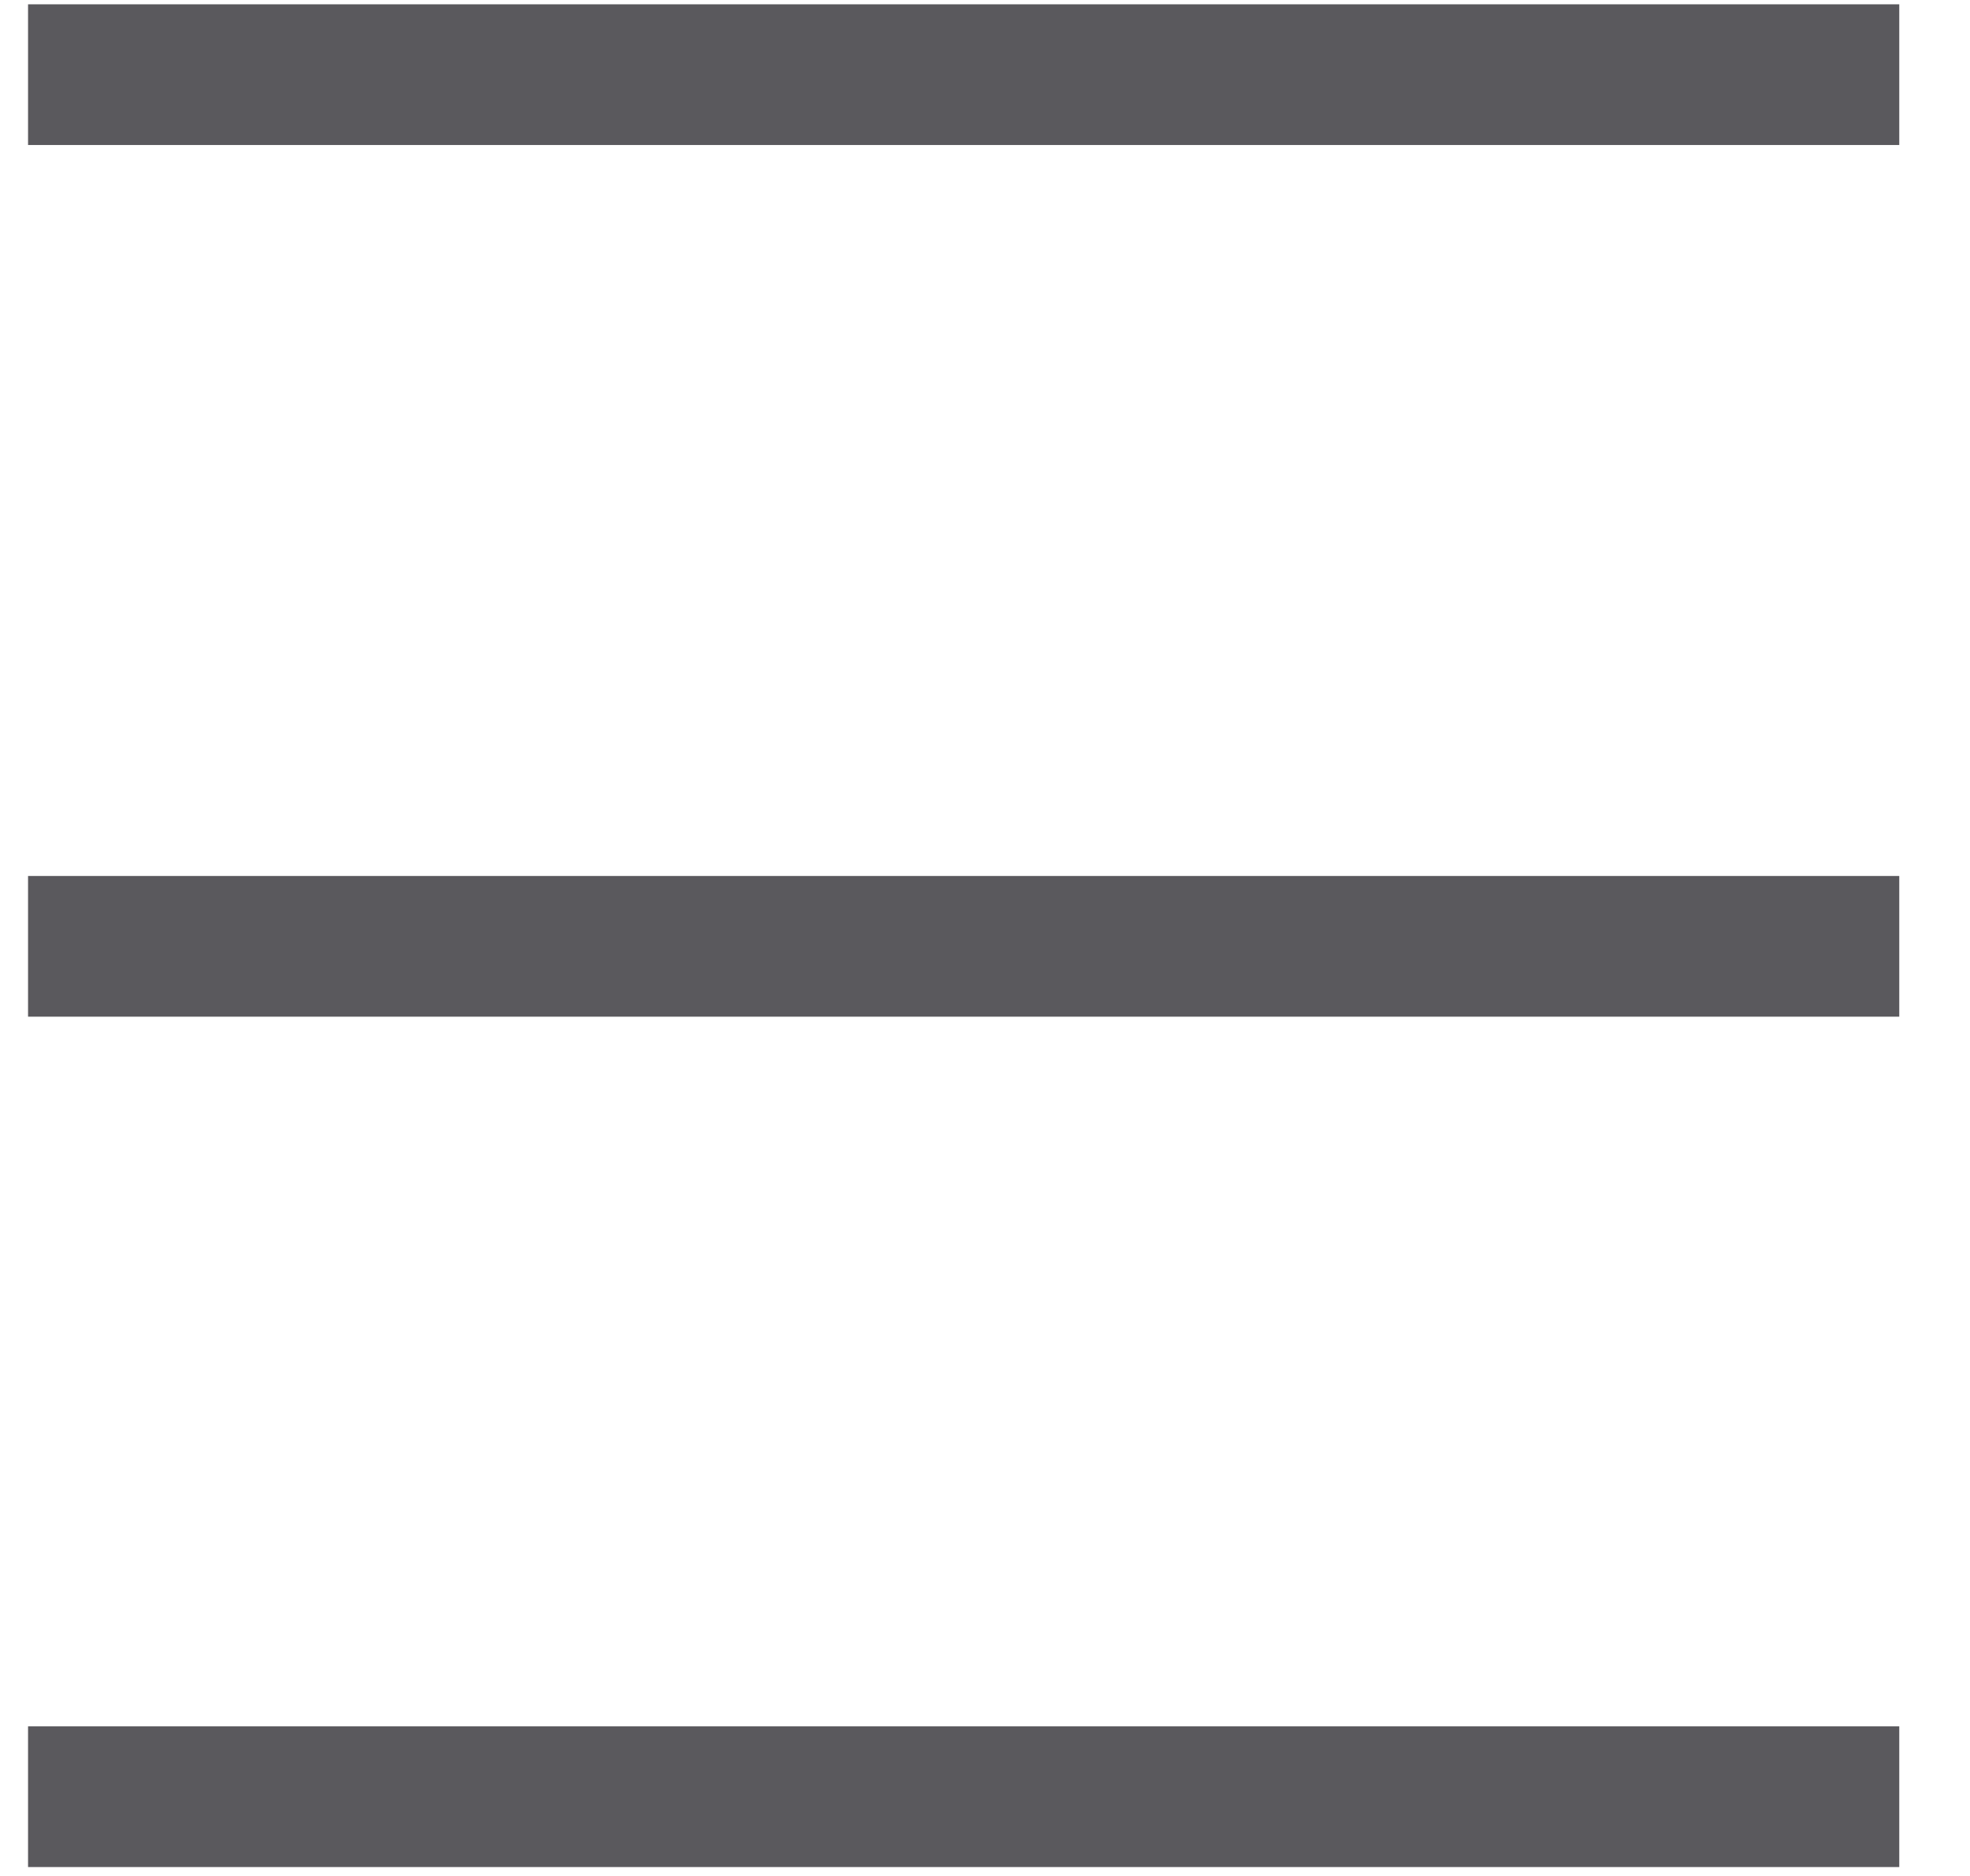
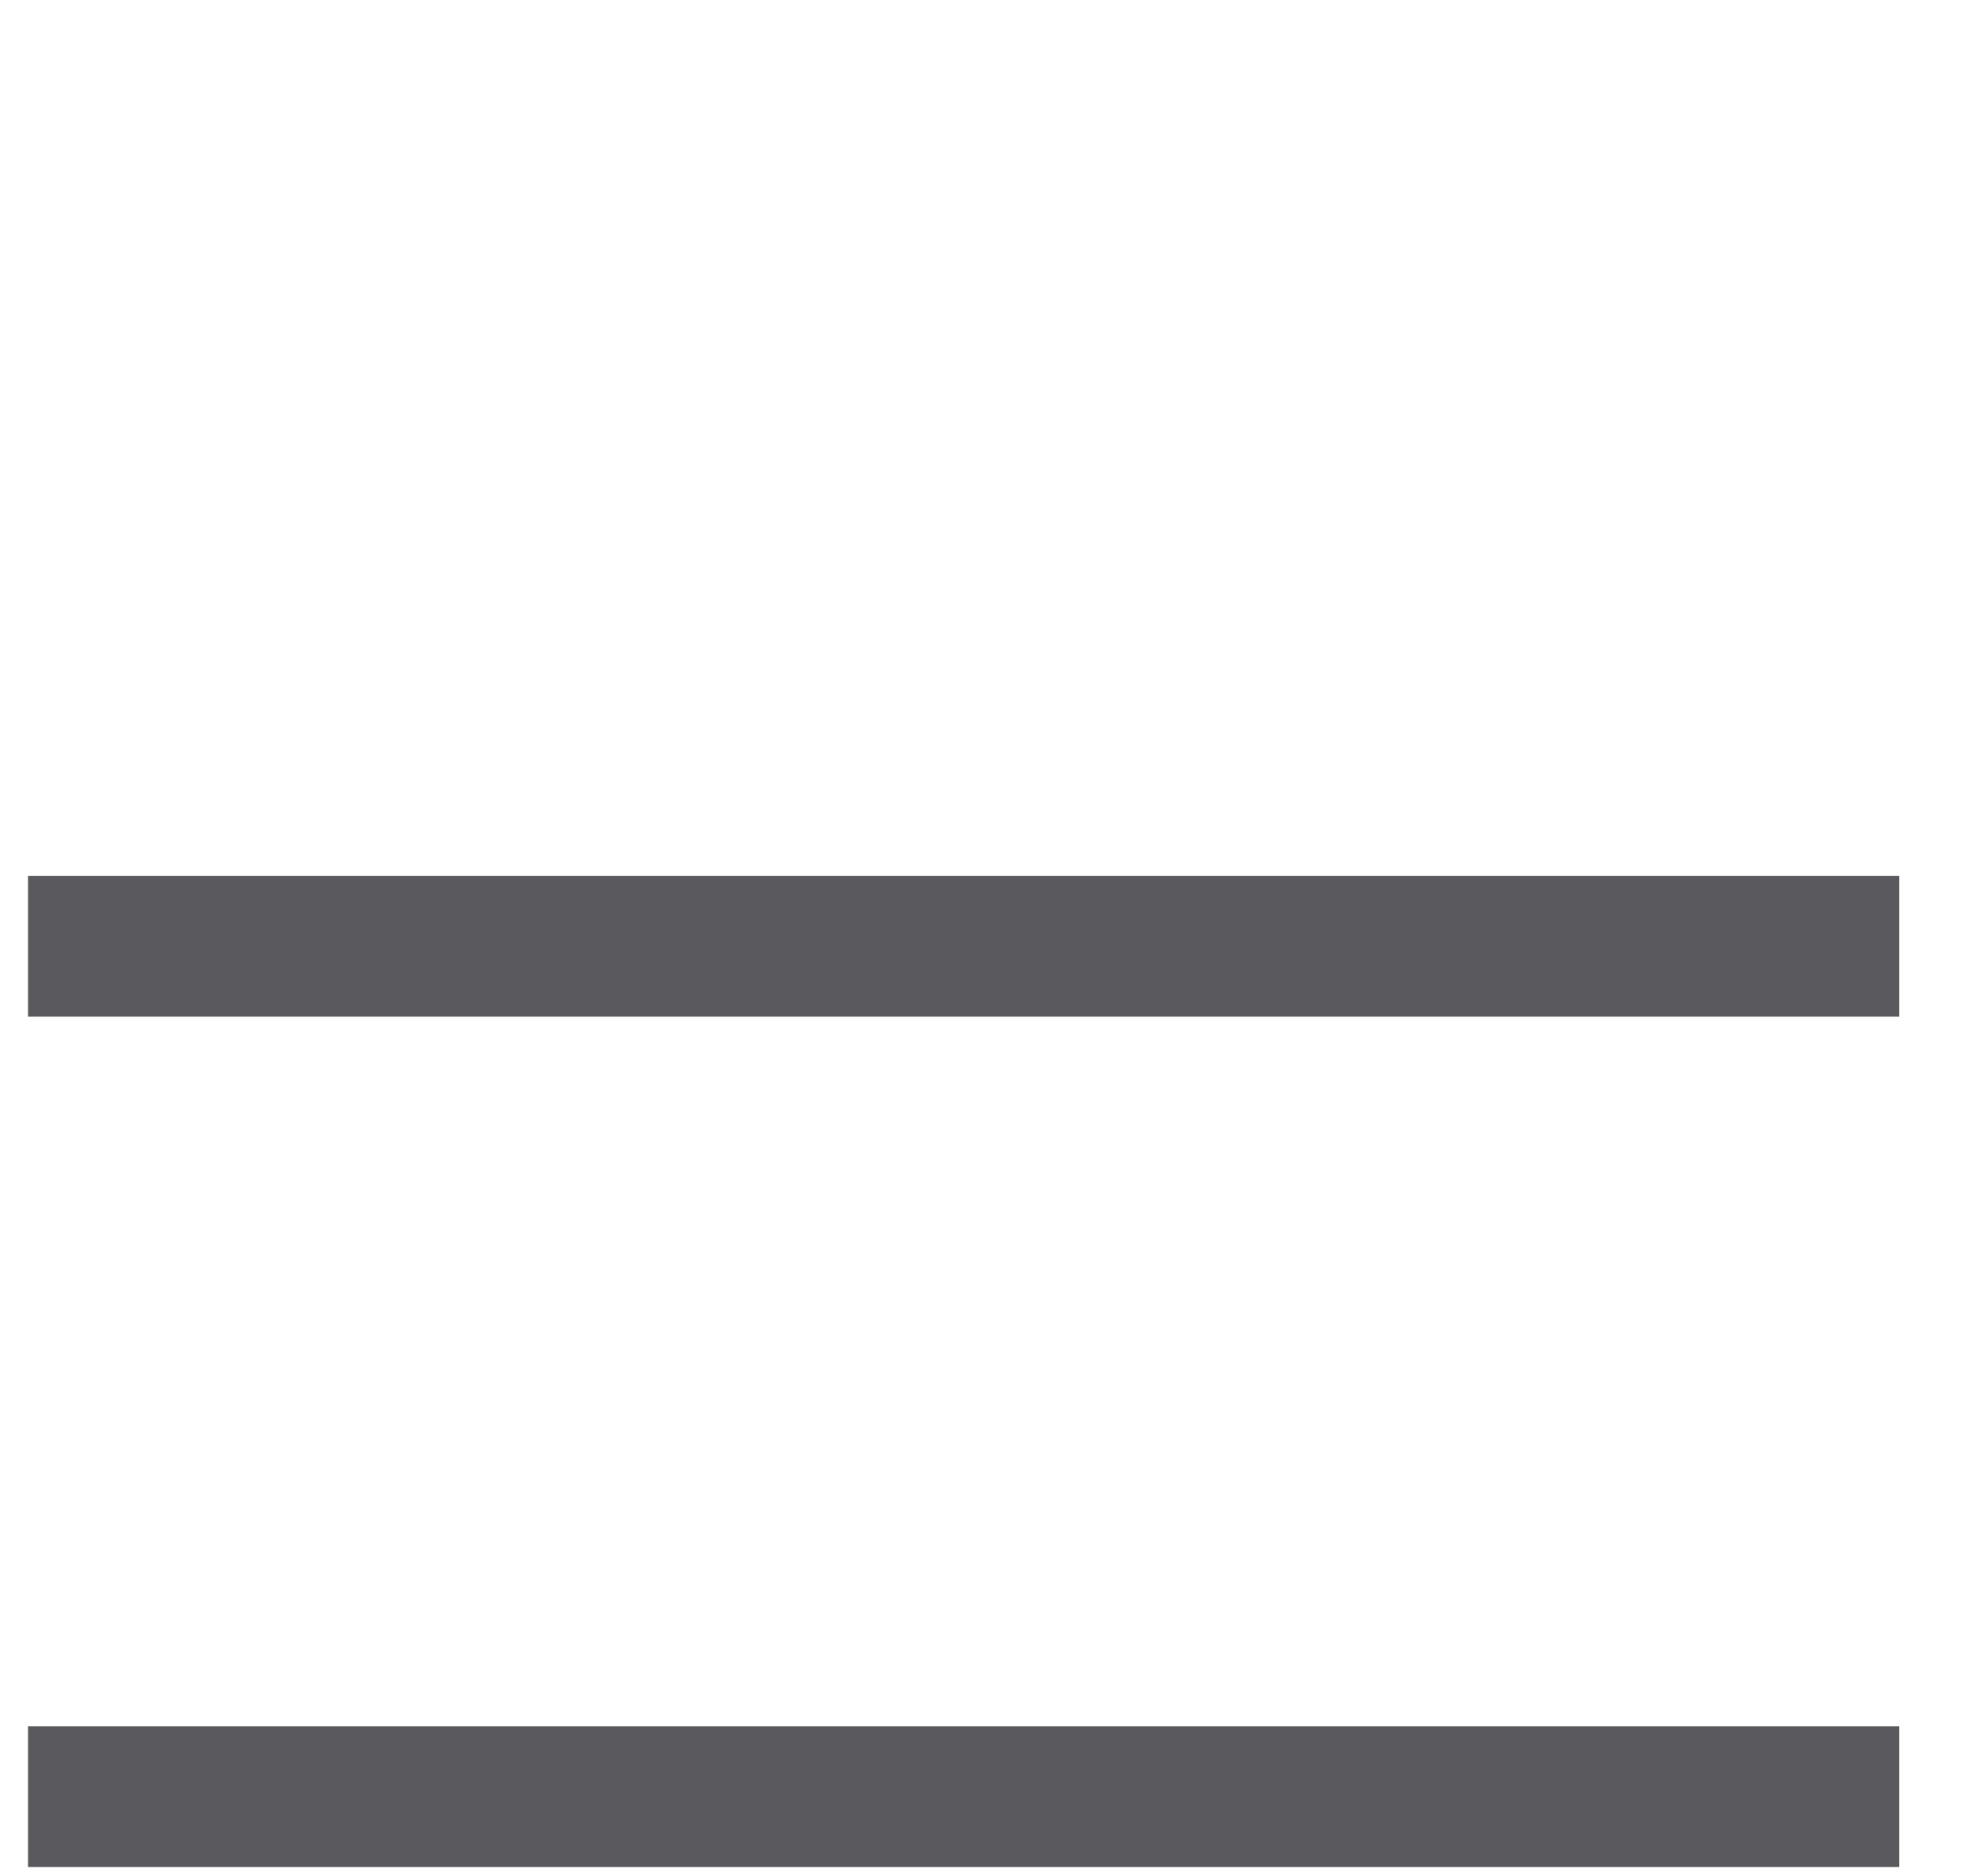
<svg xmlns="http://www.w3.org/2000/svg" width="21" height="20" viewBox="0 0 21 20" fill="none">
  <g id="Group 309">
-     <path id="Vector 97" d="M0.299 0.796H20.246" stroke="#5A595D" stroke-width="1.5" />
    <path id="Vector 98" d="M0.299 10.089H20.246" stroke="#5A595D" stroke-width="1.5" />
    <path id="Vector 99" d="M0.299 19.155H20.246" stroke="#5A595D" stroke-width="1.5" />
  </g>
</svg>